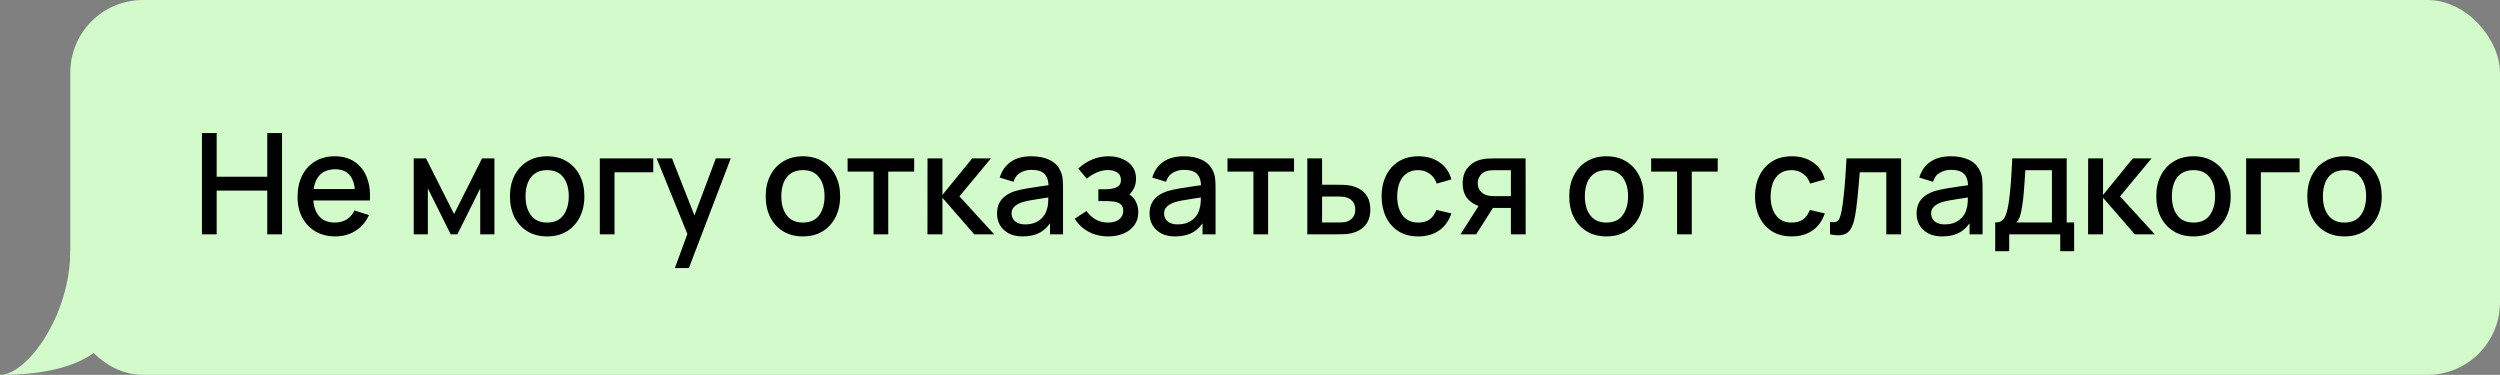
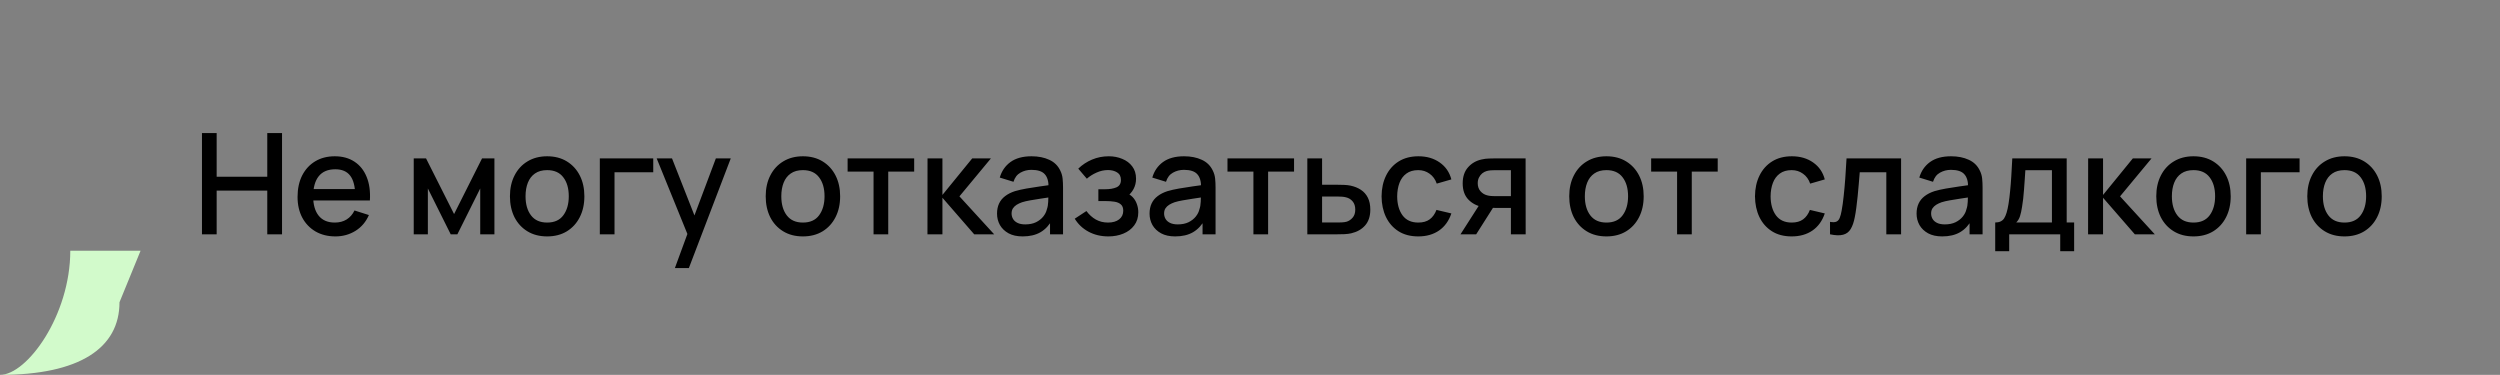
<svg xmlns="http://www.w3.org/2000/svg" width="1067" height="160" viewBox="0 0 1067 160" fill="none">
  <rect x="0" y="0" width="1067" height="160" fill="#808080" stroke="none" />
-   <rect x="30" width="1037" height="160" rx="31" fill="#D2FACB" />
  <path d="M0 160C11.539 160 30 134.652 30 107H60L51 129C51 148.5 34.068 160 0 160Z" fill="#D2FACB" />
  <path d="M86.2 100V56.8H92.47V75.43H114.07V56.8H120.37V100H114.07V81.34H92.47V100H86.2ZM143.168 100.9C139.948 100.9 137.118 100.2 134.678 98.8C132.258 97.38 130.368 95.41 129.008 92.89C127.668 90.35 126.998 87.41 126.998 84.07C126.998 80.53 127.658 77.46 128.978 74.86C130.318 72.26 132.178 70.25 134.558 68.83C136.938 67.41 139.708 66.7 142.868 66.7C146.168 66.7 148.978 67.47 151.298 69.01C153.618 70.53 155.348 72.7 156.488 75.52C157.648 78.34 158.108 81.69 157.868 85.57H151.598V83.29C151.558 79.53 150.838 76.75 149.438 74.95C148.058 73.15 145.948 72.25 143.108 72.25C139.968 72.25 137.608 73.24 136.028 75.22C134.448 77.2 133.658 80.06 133.658 83.8C133.658 87.36 134.448 90.12 136.028 92.08C137.608 94.02 139.888 94.99 142.868 94.99C144.828 94.99 146.518 94.55 147.938 93.67C149.378 92.77 150.498 91.49 151.298 89.83L157.448 91.78C156.188 94.68 154.278 96.93 151.718 98.53C149.158 100.11 146.308 100.9 143.168 100.9ZM131.618 85.57V80.68H154.748V85.57H131.618ZM176.58 100V67.6H181.83L193.8 91.36L205.74 67.6H211.02V100H204.96V80.44L195.21 100H192.36L182.61 80.44V100H176.58ZM233.512 100.9C230.272 100.9 227.462 100.17 225.082 98.71C222.702 97.25 220.862 95.24 219.562 92.68C218.282 90.1 217.642 87.13 217.642 83.77C217.642 80.39 218.302 77.42 219.622 74.86C220.942 72.28 222.792 70.28 225.172 68.86C227.552 67.42 230.332 66.7 233.512 66.7C236.752 66.7 239.562 67.43 241.942 68.89C244.322 70.35 246.162 72.36 247.462 74.92C248.762 77.48 249.412 80.43 249.412 83.77C249.412 87.15 248.752 90.13 247.432 92.71C246.132 95.27 244.292 97.28 241.912 98.74C239.532 100.18 236.732 100.9 233.512 100.9ZM233.512 94.99C236.612 94.99 238.922 93.95 240.442 91.87C241.982 89.77 242.752 87.07 242.752 83.77C242.752 80.39 241.972 77.69 240.412 75.67C238.872 73.63 236.572 72.61 233.512 72.61C231.412 72.61 229.682 73.09 228.322 74.05C226.962 74.99 225.952 76.3 225.292 77.98C224.632 79.64 224.302 81.57 224.302 83.77C224.302 87.17 225.082 89.89 226.642 91.93C228.202 93.97 230.492 94.99 233.512 94.99ZM256.005 100V67.6H278.805V73.51H262.275V100H256.005ZM288.041 114.4L294.311 97.33L294.401 102.37L280.271 67.6H286.811L297.371 94.45H295.451L305.531 67.6H311.891L294.011 114.4H288.041ZM342.672 100.9C339.432 100.9 336.622 100.17 334.242 98.71C331.862 97.25 330.022 95.24 328.722 92.68C327.442 90.1 326.802 87.13 326.802 83.77C326.802 80.39 327.462 77.42 328.782 74.86C330.102 72.28 331.952 70.28 334.332 68.86C336.712 67.42 339.492 66.7 342.672 66.7C345.912 66.7 348.722 67.43 351.102 68.89C353.482 70.35 355.322 72.36 356.622 74.92C357.922 77.48 358.572 80.43 358.572 83.77C358.572 87.15 357.912 90.13 356.592 92.71C355.292 95.27 353.452 97.28 351.072 98.74C348.692 100.18 345.892 100.9 342.672 100.9ZM342.672 94.99C345.772 94.99 348.082 93.95 349.602 91.87C351.142 89.77 351.912 87.07 351.912 83.77C351.912 80.39 351.132 77.69 349.572 75.67C348.032 73.63 345.732 72.61 342.672 72.61C340.572 72.61 338.842 73.09 337.482 74.05C336.122 74.99 335.112 76.3 334.452 77.98C333.792 79.64 333.462 81.57 333.462 83.77C333.462 87.17 334.242 89.89 335.802 91.93C337.362 93.97 339.652 94.99 342.672 94.99ZM372.832 100V73.24H361.762V67.6H390.172V73.24H379.102V100H372.832ZM395.838 100L395.868 67.6H402.228V83.2L414.948 67.6H422.928L409.488 83.8L424.308 100H415.788L402.228 84.4V100H395.838ZM436.483 100.9C434.083 100.9 432.073 100.46 430.453 99.58C428.833 98.68 427.603 97.5 426.763 96.04C425.943 94.56 425.533 92.94 425.533 91.18C425.533 89.54 425.823 88.1 426.403 86.86C426.983 85.62 427.843 84.57 428.983 83.71C430.123 82.83 431.523 82.12 433.183 81.58C434.623 81.16 436.253 80.79 438.073 80.47C439.893 80.15 441.803 79.85 443.803 79.57C445.823 79.29 447.823 79.01 449.803 78.73L447.523 79.99C447.563 77.45 447.023 75.57 445.903 74.35C444.803 73.11 442.903 72.49 440.203 72.49C438.503 72.49 436.943 72.89 435.523 73.69C434.103 74.47 433.113 75.77 432.553 77.59L426.703 75.79C427.503 73.01 429.023 70.8 431.263 69.16C433.523 67.52 436.523 66.7 440.263 66.7C443.163 66.7 445.683 67.2 447.823 68.2C449.983 69.18 451.563 70.74 452.563 72.88C453.083 73.94 453.403 75.06 453.523 76.24C453.643 77.42 453.703 78.69 453.703 80.05V100H448.153V92.59L449.233 93.55C447.893 96.03 446.183 97.88 444.103 99.1C442.043 100.3 439.503 100.9 436.483 100.9ZM437.593 95.77C439.373 95.77 440.903 95.46 442.183 94.84C443.463 94.2 444.493 93.39 445.273 92.41C446.053 91.43 446.563 90.41 446.803 89.35C447.143 88.39 447.333 87.31 447.373 86.11C447.433 84.91 447.463 83.95 447.463 83.23L449.503 83.98C447.523 84.28 445.723 84.55 444.103 84.79C442.483 85.03 441.013 85.27 439.693 85.51C438.393 85.73 437.233 86 436.213 86.32C435.353 86.62 434.583 86.98 433.903 87.4C433.243 87.82 432.713 88.33 432.313 88.93C431.933 89.53 431.743 90.26 431.743 91.12C431.743 91.96 431.953 92.74 432.373 93.46C432.793 94.16 433.433 94.72 434.293 95.14C435.153 95.56 436.253 95.77 437.593 95.77ZM473.043 100.9C469.903 100.9 467.083 100.23 464.583 98.89C462.103 97.55 460.143 95.7 458.703 93.34L463.683 90.07C464.843 91.63 466.183 92.84 467.703 93.7C469.243 94.56 470.973 94.99 472.893 94.99C474.893 94.99 476.473 94.54 477.633 93.64C478.813 92.72 479.403 91.49 479.403 89.95C479.403 88.73 479.063 87.83 478.383 87.25C477.723 86.65 476.803 86.26 475.623 86.08C474.463 85.9 473.143 85.81 471.663 85.81H468.783V80.77H471.663C473.623 80.77 475.233 80.5 476.493 79.96C477.773 79.4 478.413 78.35 478.413 76.81C478.413 75.31 477.863 74.23 476.763 73.57C475.683 72.91 474.393 72.58 472.893 72.58C471.213 72.58 469.583 72.94 468.003 73.66C466.423 74.36 465.043 75.23 463.863 76.27L460.203 71.98C461.923 70.32 463.883 69.03 466.083 68.11C468.303 67.17 470.683 66.7 473.223 66.7C475.303 66.7 477.223 67.07 478.983 67.81C480.763 68.53 482.183 69.6 483.243 71.02C484.323 72.44 484.863 74.19 484.863 76.27C484.863 77.89 484.503 79.37 483.783 80.71C483.063 82.05 481.963 83.27 480.483 84.37L480.303 82.24C481.523 82.62 482.543 83.23 483.363 84.07C484.183 84.91 484.793 85.9 485.193 87.04C485.613 88.16 485.823 89.35 485.823 90.61C485.823 92.79 485.243 94.65 484.083 96.19C482.943 97.73 481.403 98.9 479.463 99.7C477.523 100.5 475.383 100.9 473.043 100.9ZM501.58 100.9C499.18 100.9 497.17 100.46 495.55 99.58C493.93 98.68 492.7 97.5 491.86 96.04C491.04 94.56 490.63 92.94 490.63 91.18C490.63 89.54 490.92 88.1 491.5 86.86C492.08 85.62 492.94 84.57 494.08 83.71C495.22 82.83 496.62 82.12 498.28 81.58C499.72 81.16 501.35 80.79 503.17 80.47C504.99 80.15 506.9 79.85 508.9 79.57C510.92 79.29 512.92 79.01 514.9 78.73L512.62 79.99C512.66 77.45 512.12 75.57 511 74.35C509.9 73.11 508 72.49 505.3 72.49C503.6 72.49 502.04 72.89 500.62 73.69C499.2 74.47 498.21 75.77 497.65 77.59L491.8 75.79C492.6 73.01 494.12 70.8 496.36 69.16C498.62 67.52 501.62 66.7 505.36 66.7C508.26 66.7 510.78 67.2 512.92 68.2C515.08 69.18 516.66 70.74 517.66 72.88C518.18 73.94 518.5 75.06 518.62 76.24C518.74 77.42 518.8 78.69 518.8 80.05V100H513.25V92.59L514.33 93.55C512.99 96.03 511.28 97.88 509.2 99.1C507.14 100.3 504.6 100.9 501.58 100.9ZM502.69 95.77C504.47 95.77 506 95.46 507.28 94.84C508.56 94.2 509.59 93.39 510.37 92.41C511.15 91.43 511.66 90.41 511.9 89.35C512.24 88.39 512.43 87.31 512.47 86.11C512.53 84.91 512.56 83.95 512.56 83.23L514.6 83.98C512.62 84.28 510.82 84.55 509.2 84.79C507.58 85.03 506.11 85.27 504.79 85.51C503.49 85.73 502.33 86 501.31 86.32C500.45 86.62 499.68 86.98 499 87.4C498.34 87.82 497.81 88.33 497.41 88.93C497.03 89.53 496.84 90.26 496.84 91.12C496.84 91.96 497.05 92.74 497.47 93.46C497.89 94.16 498.53 94.72 499.39 95.14C500.25 95.56 501.35 95.77 502.69 95.77ZM534.961 100V73.24H523.891V67.6H552.301V73.24H541.231V100H534.961ZM557.967 100V67.6H564.267V78.85H570.657C571.577 78.85 572.557 78.87 573.597 78.91C574.657 78.95 575.567 79.05 576.327 79.21C578.067 79.57 579.567 80.17 580.827 81.01C582.107 81.85 583.097 82.97 583.797 84.37C584.497 85.75 584.847 87.45 584.847 89.47C584.847 92.29 584.107 94.54 582.627 96.22C581.167 97.88 579.187 99 576.687 99.58C575.887 99.76 574.937 99.88 573.837 99.94C572.757 99.98 571.767 100 570.867 100H557.967ZM564.267 94.96H571.227C571.727 94.96 572.297 94.94 572.937 94.9C573.577 94.86 574.167 94.77 574.707 94.63C575.667 94.35 576.527 93.78 577.287 92.92C578.047 92.06 578.427 90.91 578.427 89.47C578.427 87.99 578.047 86.81 577.287 85.93C576.547 85.05 575.607 84.48 574.467 84.22C573.927 84.08 573.377 83.99 572.817 83.95C572.257 83.91 571.727 83.89 571.227 83.89H564.267V94.96ZM605.314 100.9C601.994 100.9 599.174 100.16 596.854 98.68C594.534 97.2 592.754 95.17 591.514 92.59C590.294 90.01 589.674 87.08 589.654 83.8C589.674 80.46 590.314 77.51 591.574 74.95C592.834 72.37 594.634 70.35 596.974 68.89C599.314 67.43 602.124 66.7 605.404 66.7C608.944 66.7 611.964 67.58 614.464 69.34C616.984 71.1 618.644 73.51 619.444 76.57L613.204 78.37C612.584 76.55 611.564 75.14 610.144 74.14C608.744 73.12 607.134 72.61 605.314 72.61C603.254 72.61 601.564 73.1 600.244 74.08C598.924 75.04 597.944 76.36 597.304 78.04C596.664 79.72 596.334 81.64 596.314 83.8C596.334 87.14 597.094 89.84 598.594 91.9C600.114 93.96 602.354 94.99 605.314 94.99C607.334 94.99 608.964 94.53 610.204 93.61C611.464 92.67 612.424 91.33 613.084 89.59L619.444 91.09C618.384 94.25 616.634 96.68 614.194 98.38C611.754 100.06 608.794 100.9 605.314 100.9ZM644.855 100V88.75H638.435C637.675 88.75 636.765 88.72 635.705 88.66C634.665 88.6 633.685 88.49 632.765 88.33C630.345 87.89 628.325 86.84 626.705 85.18C625.085 83.5 624.275 81.19 624.275 78.25C624.275 75.41 625.035 73.13 626.555 71.41C628.095 69.67 630.045 68.55 632.405 68.05C633.425 67.81 634.465 67.68 635.525 67.66C636.605 67.62 637.515 67.6 638.255 67.6H651.125L651.155 100H644.855ZM623.345 100L631.535 87.19H638.165L630.035 100H623.345ZM637.895 83.71H644.855V72.64H637.895C637.455 72.64 636.915 72.66 636.275 72.7C635.635 72.74 635.015 72.85 634.415 73.03C633.795 73.21 633.195 73.53 632.615 73.99C632.055 74.45 631.595 75.04 631.235 75.76C630.875 76.46 630.695 77.27 630.695 78.19C630.695 79.57 631.085 80.71 631.865 81.61C632.645 82.49 633.575 83.07 634.655 83.35C635.235 83.51 635.815 83.61 636.395 83.65C636.975 83.69 637.475 83.71 637.895 83.71ZM685.622 100.9C682.382 100.9 679.572 100.17 677.192 98.71C674.812 97.25 672.972 95.24 671.672 92.68C670.392 90.1 669.752 87.13 669.752 83.77C669.752 80.39 670.412 77.42 671.732 74.86C673.052 72.28 674.902 70.28 677.282 68.86C679.662 67.42 682.442 66.7 685.622 66.7C688.862 66.7 691.672 67.43 694.052 68.89C696.432 70.35 698.272 72.36 699.572 74.92C700.872 77.48 701.522 80.43 701.522 83.77C701.522 87.15 700.862 90.13 699.542 92.71C698.242 95.27 696.402 97.28 694.022 98.74C691.642 100.18 688.842 100.9 685.622 100.9ZM685.622 94.99C688.722 94.99 691.032 93.95 692.552 91.87C694.092 89.77 694.862 87.07 694.862 83.77C694.862 80.39 694.082 77.69 692.522 75.67C690.982 73.63 688.682 72.61 685.622 72.61C683.522 72.61 681.792 73.09 680.432 74.05C679.072 74.99 678.062 76.3 677.402 77.98C676.742 79.64 676.412 81.57 676.412 83.77C676.412 87.17 677.192 89.89 678.752 91.93C680.312 93.97 682.602 94.99 685.622 94.99ZM715.781 100V73.24H704.711V67.6H733.121V73.24H722.051V100H715.781ZM764.689 100.9C761.369 100.9 758.549 100.16 756.229 98.68C753.909 97.2 752.129 95.17 750.889 92.59C749.669 90.01 749.049 87.08 749.029 83.8C749.049 80.46 749.689 77.51 750.949 74.95C752.209 72.37 754.009 70.35 756.349 68.89C758.689 67.43 761.499 66.7 764.779 66.7C768.319 66.7 771.339 67.58 773.839 69.34C776.359 71.1 778.019 73.51 778.819 76.57L772.579 78.37C771.959 76.55 770.939 75.14 769.519 74.14C768.119 73.12 766.509 72.61 764.689 72.61C762.629 72.61 760.939 73.1 759.619 74.08C758.299 75.04 757.319 76.36 756.679 78.04C756.039 79.72 755.709 81.64 755.689 83.8C755.709 87.14 756.469 89.84 757.969 91.9C759.489 93.96 761.729 94.99 764.689 94.99C766.709 94.99 768.339 94.53 769.579 93.61C770.839 92.67 771.799 91.33 772.459 89.59L778.819 91.09C777.759 94.25 776.009 96.68 773.569 98.38C771.129 100.06 768.169 100.9 764.689 100.9ZM781.052 100V94.69C782.252 94.91 783.162 94.88 783.782 94.6C784.422 94.3 784.892 93.76 785.192 92.98C785.512 92.2 785.782 91.19 786.002 89.95C786.342 88.13 786.632 86.06 786.872 83.74C787.132 81.4 787.362 78.87 787.562 76.15C787.762 73.43 787.942 70.58 788.102 67.6H811.382V100H805.082V73.51H793.742C793.622 75.09 793.482 76.77 793.322 78.55C793.182 80.31 793.022 82.06 792.842 83.8C792.662 85.54 792.472 87.17 792.272 88.69C792.072 90.21 791.862 91.51 791.642 92.59C791.242 94.75 790.652 96.47 789.872 97.75C789.112 99.01 788.032 99.82 786.632 100.18C785.232 100.56 783.372 100.5 781.052 100ZM828.944 100.9C826.544 100.9 824.534 100.46 822.914 99.58C821.294 98.68 820.064 97.5 819.224 96.04C818.404 94.56 817.994 92.94 817.994 91.18C817.994 89.54 818.284 88.1 818.864 86.86C819.444 85.62 820.304 84.57 821.444 83.71C822.584 82.83 823.984 82.12 825.644 81.58C827.084 81.16 828.714 80.79 830.534 80.47C832.354 80.15 834.264 79.85 836.264 79.57C838.284 79.29 840.284 79.01 842.264 78.73L839.984 79.99C840.024 77.45 839.484 75.57 838.364 74.35C837.264 73.11 835.364 72.49 832.664 72.49C830.964 72.49 829.404 72.89 827.984 73.69C826.564 74.47 825.574 75.77 825.014 77.59L819.164 75.79C819.964 73.01 821.484 70.8 823.724 69.16C825.984 67.52 828.984 66.7 832.724 66.7C835.624 66.7 838.144 67.2 840.284 68.2C842.444 69.18 844.024 70.74 845.024 72.88C845.544 73.94 845.864 75.06 845.984 76.24C846.104 77.42 846.164 78.69 846.164 80.05V100H840.614V92.59L841.694 93.55C840.354 96.03 838.644 97.88 836.564 99.1C834.504 100.3 831.964 100.9 828.944 100.9ZM830.054 95.77C831.834 95.77 833.364 95.46 834.644 94.84C835.924 94.2 836.954 93.39 837.734 92.41C838.514 91.43 839.024 90.41 839.264 89.35C839.604 88.39 839.794 87.31 839.834 86.11C839.894 84.91 839.924 83.95 839.924 83.23L841.964 83.98C839.984 84.28 838.184 84.55 836.564 84.79C834.944 85.03 833.474 85.27 832.154 85.51C830.854 85.73 829.694 86 828.674 86.32C827.814 86.62 827.044 86.98 826.364 87.4C825.704 87.82 825.174 88.33 824.774 88.93C824.394 89.53 824.204 90.26 824.204 91.12C824.204 91.96 824.414 92.74 824.834 93.46C825.254 94.16 825.894 94.72 826.754 95.14C827.614 95.56 828.714 95.77 830.054 95.77ZM851.554 107.2V94.96C853.334 94.96 854.604 94.37 855.364 93.19C856.144 91.99 856.764 89.96 857.224 87.1C857.504 85.36 857.734 83.51 857.914 81.55C858.114 79.59 858.284 77.47 858.424 75.19C858.564 72.89 858.704 70.36 858.844 67.6H882.064V94.96H885.244V107.2H879.304V100H857.524V107.2H851.554ZM860.524 94.96H875.764V72.64H864.424C864.344 73.96 864.254 75.32 864.154 76.72C864.074 78.12 863.974 79.51 863.854 80.89C863.754 82.27 863.634 83.59 863.494 84.85C863.354 86.11 863.194 87.25 863.014 88.27C862.774 89.85 862.484 91.17 862.144 92.23C861.824 93.29 861.284 94.2 860.524 94.96ZM891.19 100L891.22 67.6H897.58V83.2L910.3 67.6H918.28L904.84 83.8L919.66 100H911.14L897.58 84.4V100H891.19ZM936.168 100.9C932.928 100.9 930.118 100.17 927.738 98.71C925.358 97.25 923.518 95.24 922.218 92.68C920.938 90.1 920.298 87.13 920.298 83.77C920.298 80.39 920.958 77.42 922.278 74.86C923.598 72.28 925.448 70.28 927.828 68.86C930.208 67.42 932.988 66.7 936.168 66.7C939.408 66.7 942.218 67.43 944.598 68.89C946.978 70.35 948.818 72.36 950.118 74.92C951.418 77.48 952.068 80.43 952.068 83.77C952.068 87.15 951.408 90.13 950.088 92.71C948.788 95.27 946.948 97.28 944.568 98.74C942.188 100.18 939.388 100.9 936.168 100.9ZM936.168 94.99C939.268 94.99 941.578 93.95 943.098 91.87C944.638 89.77 945.408 87.07 945.408 83.77C945.408 80.39 944.628 77.69 943.068 75.67C941.528 73.63 939.228 72.61 936.168 72.61C934.068 72.61 932.338 73.09 930.978 74.05C929.618 74.99 928.608 76.3 927.948 77.98C927.288 79.64 926.958 81.57 926.958 83.77C926.958 87.17 927.738 89.89 929.298 91.93C930.858 93.97 933.148 94.99 936.168 94.99ZM958.661 100V67.6H981.461V73.51H964.931V100H958.661ZM1000.62 100.9C997.382 100.9 994.572 100.17 992.192 98.71C989.812 97.25 987.972 95.24 986.672 92.68C985.392 90.1 984.752 87.13 984.752 83.77C984.752 80.39 985.412 77.42 986.732 74.86C988.052 72.28 989.902 70.28 992.282 68.86C994.662 67.42 997.442 66.7 1000.62 66.7C1003.86 66.7 1006.67 67.43 1009.05 68.89C1011.43 70.35 1013.27 72.36 1014.57 74.92C1015.87 77.48 1016.52 80.43 1016.52 83.77C1016.52 87.15 1015.86 90.13 1014.54 92.71C1013.24 95.27 1011.4 97.28 1009.02 98.74C1006.64 100.18 1003.84 100.9 1000.62 100.9ZM1000.62 94.99C1003.72 94.99 1006.03 93.95 1007.55 91.87C1009.09 89.77 1009.86 87.07 1009.86 83.77C1009.86 80.39 1009.08 77.69 1007.52 75.67C1005.98 73.63 1003.68 72.61 1000.62 72.61C998.522 72.61 996.792 73.09 995.432 74.05C994.072 74.99 993.062 76.3 992.402 77.98C991.742 79.64 991.412 81.57 991.412 83.77C991.412 87.17 992.192 89.89 993.752 91.93C995.312 93.97 997.602 94.99 1000.62 94.99Z" fill="black" />
</svg>